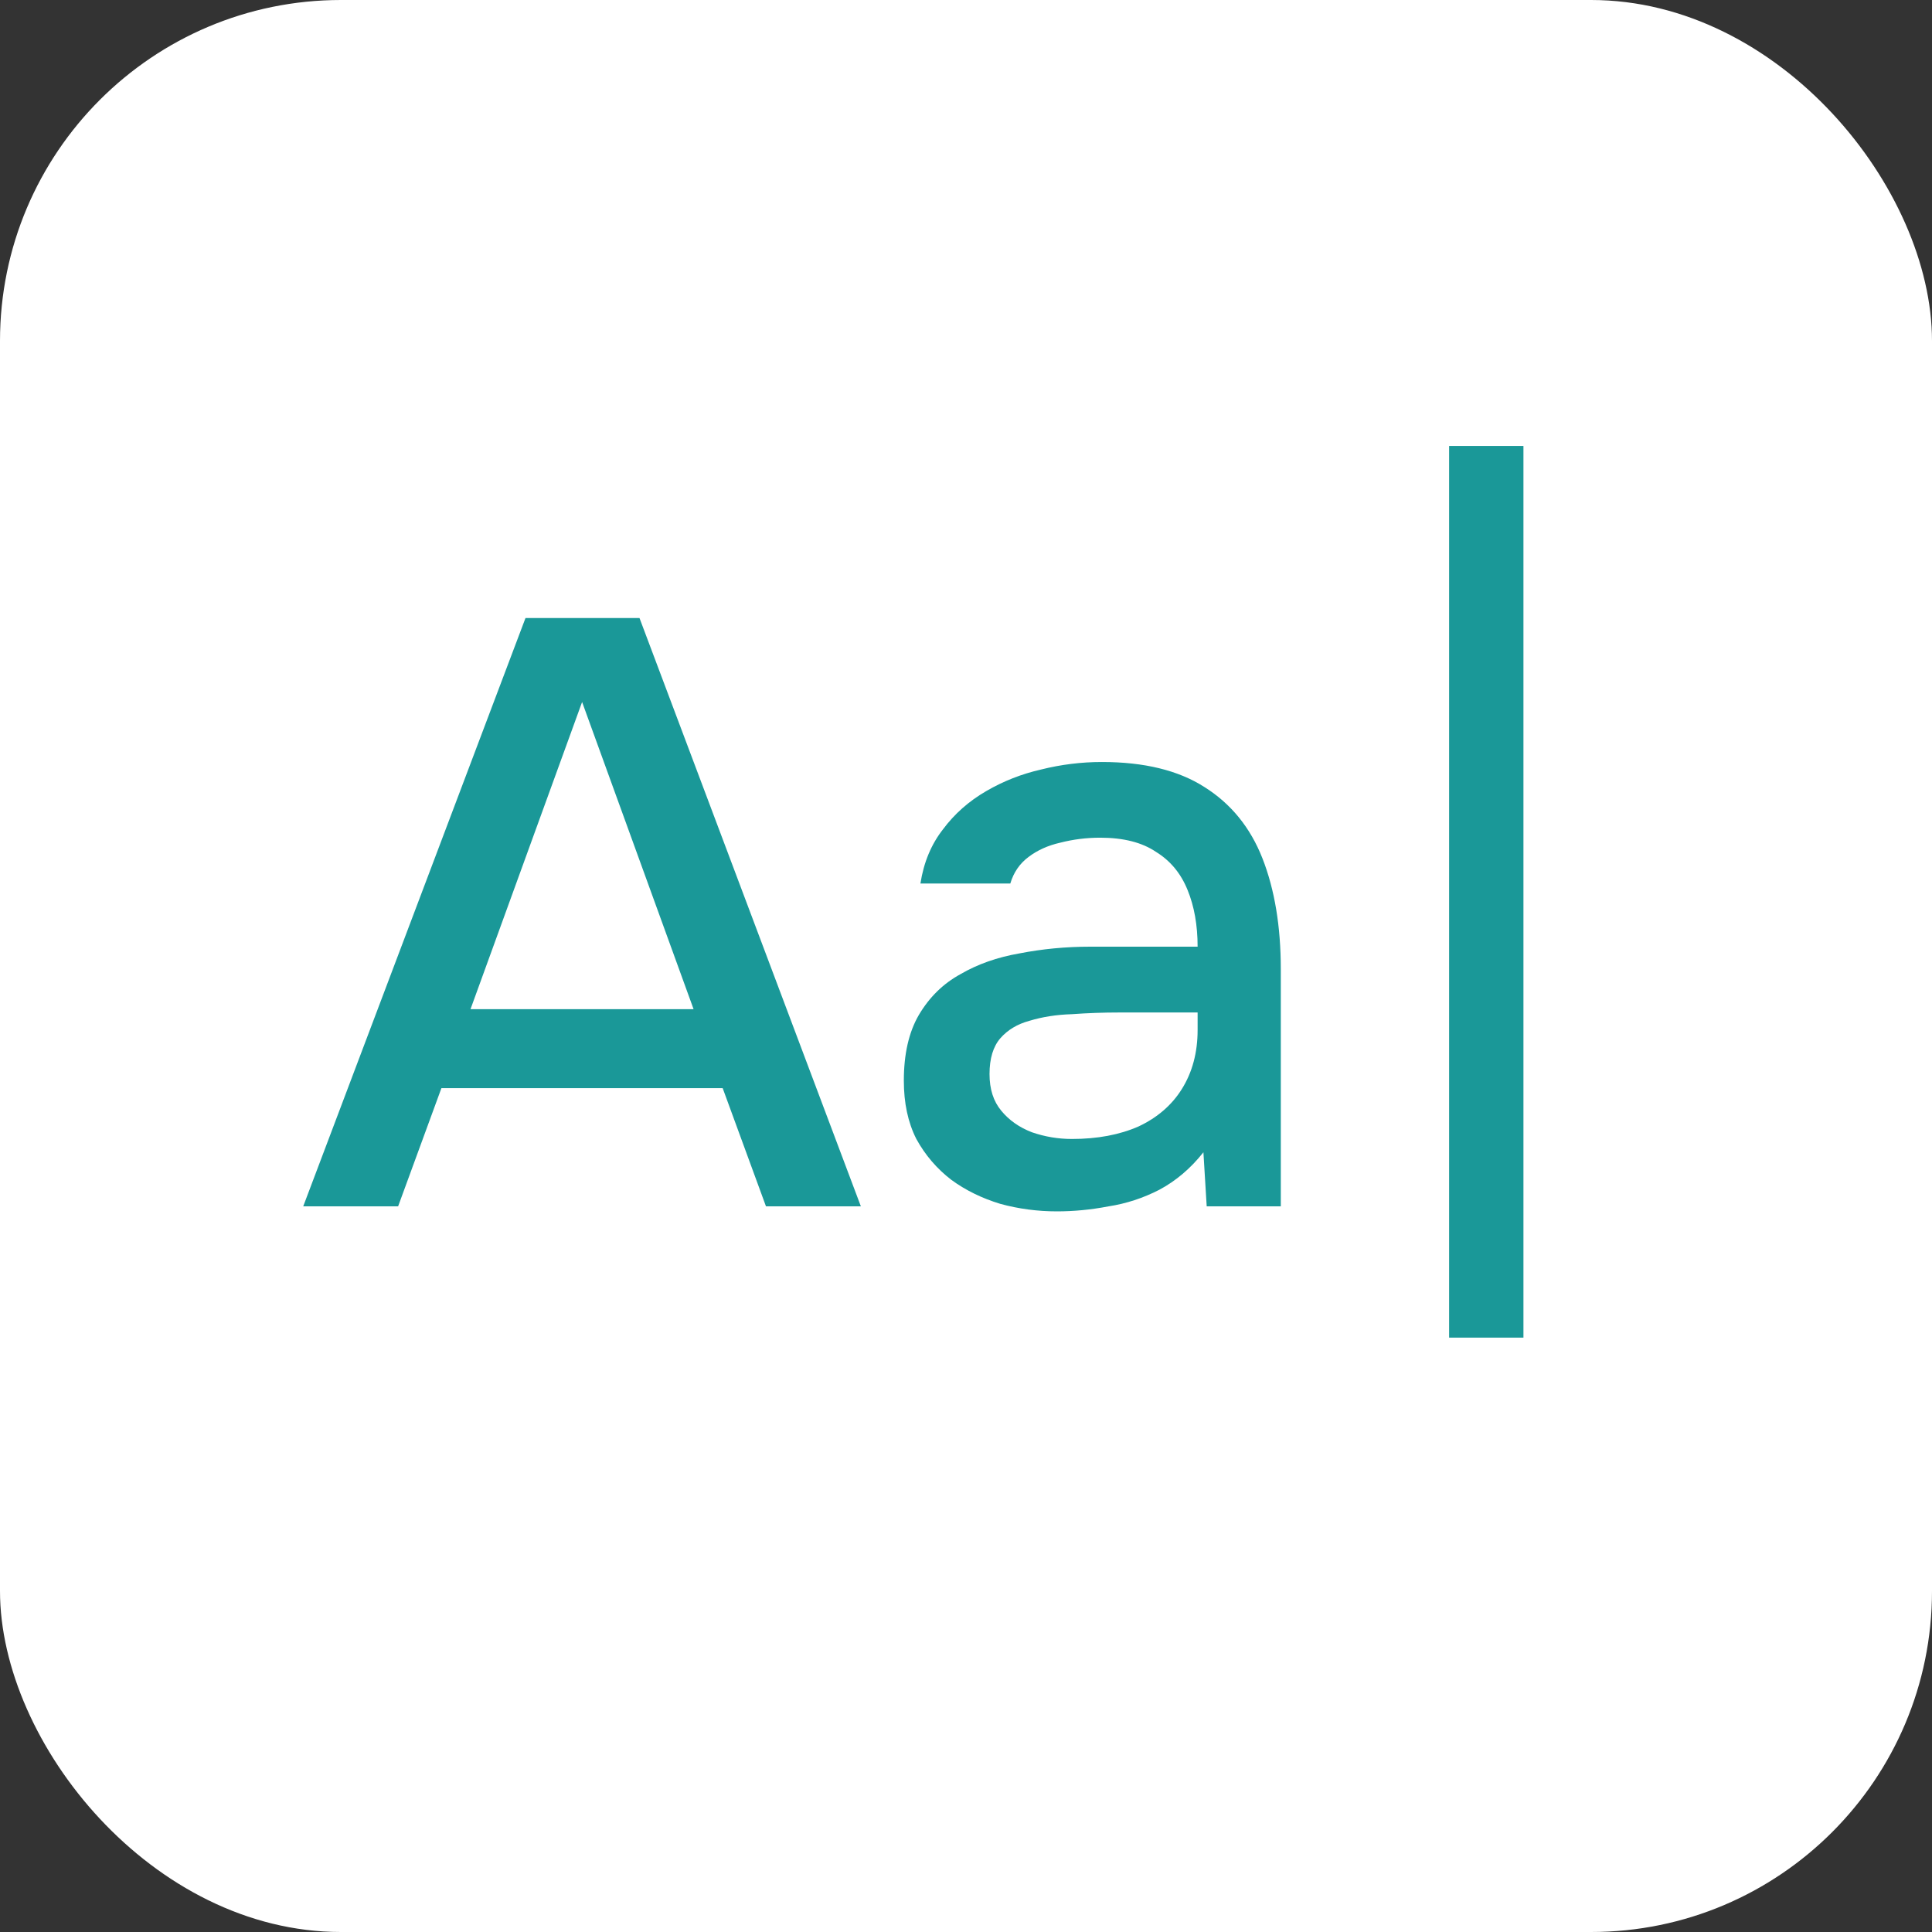
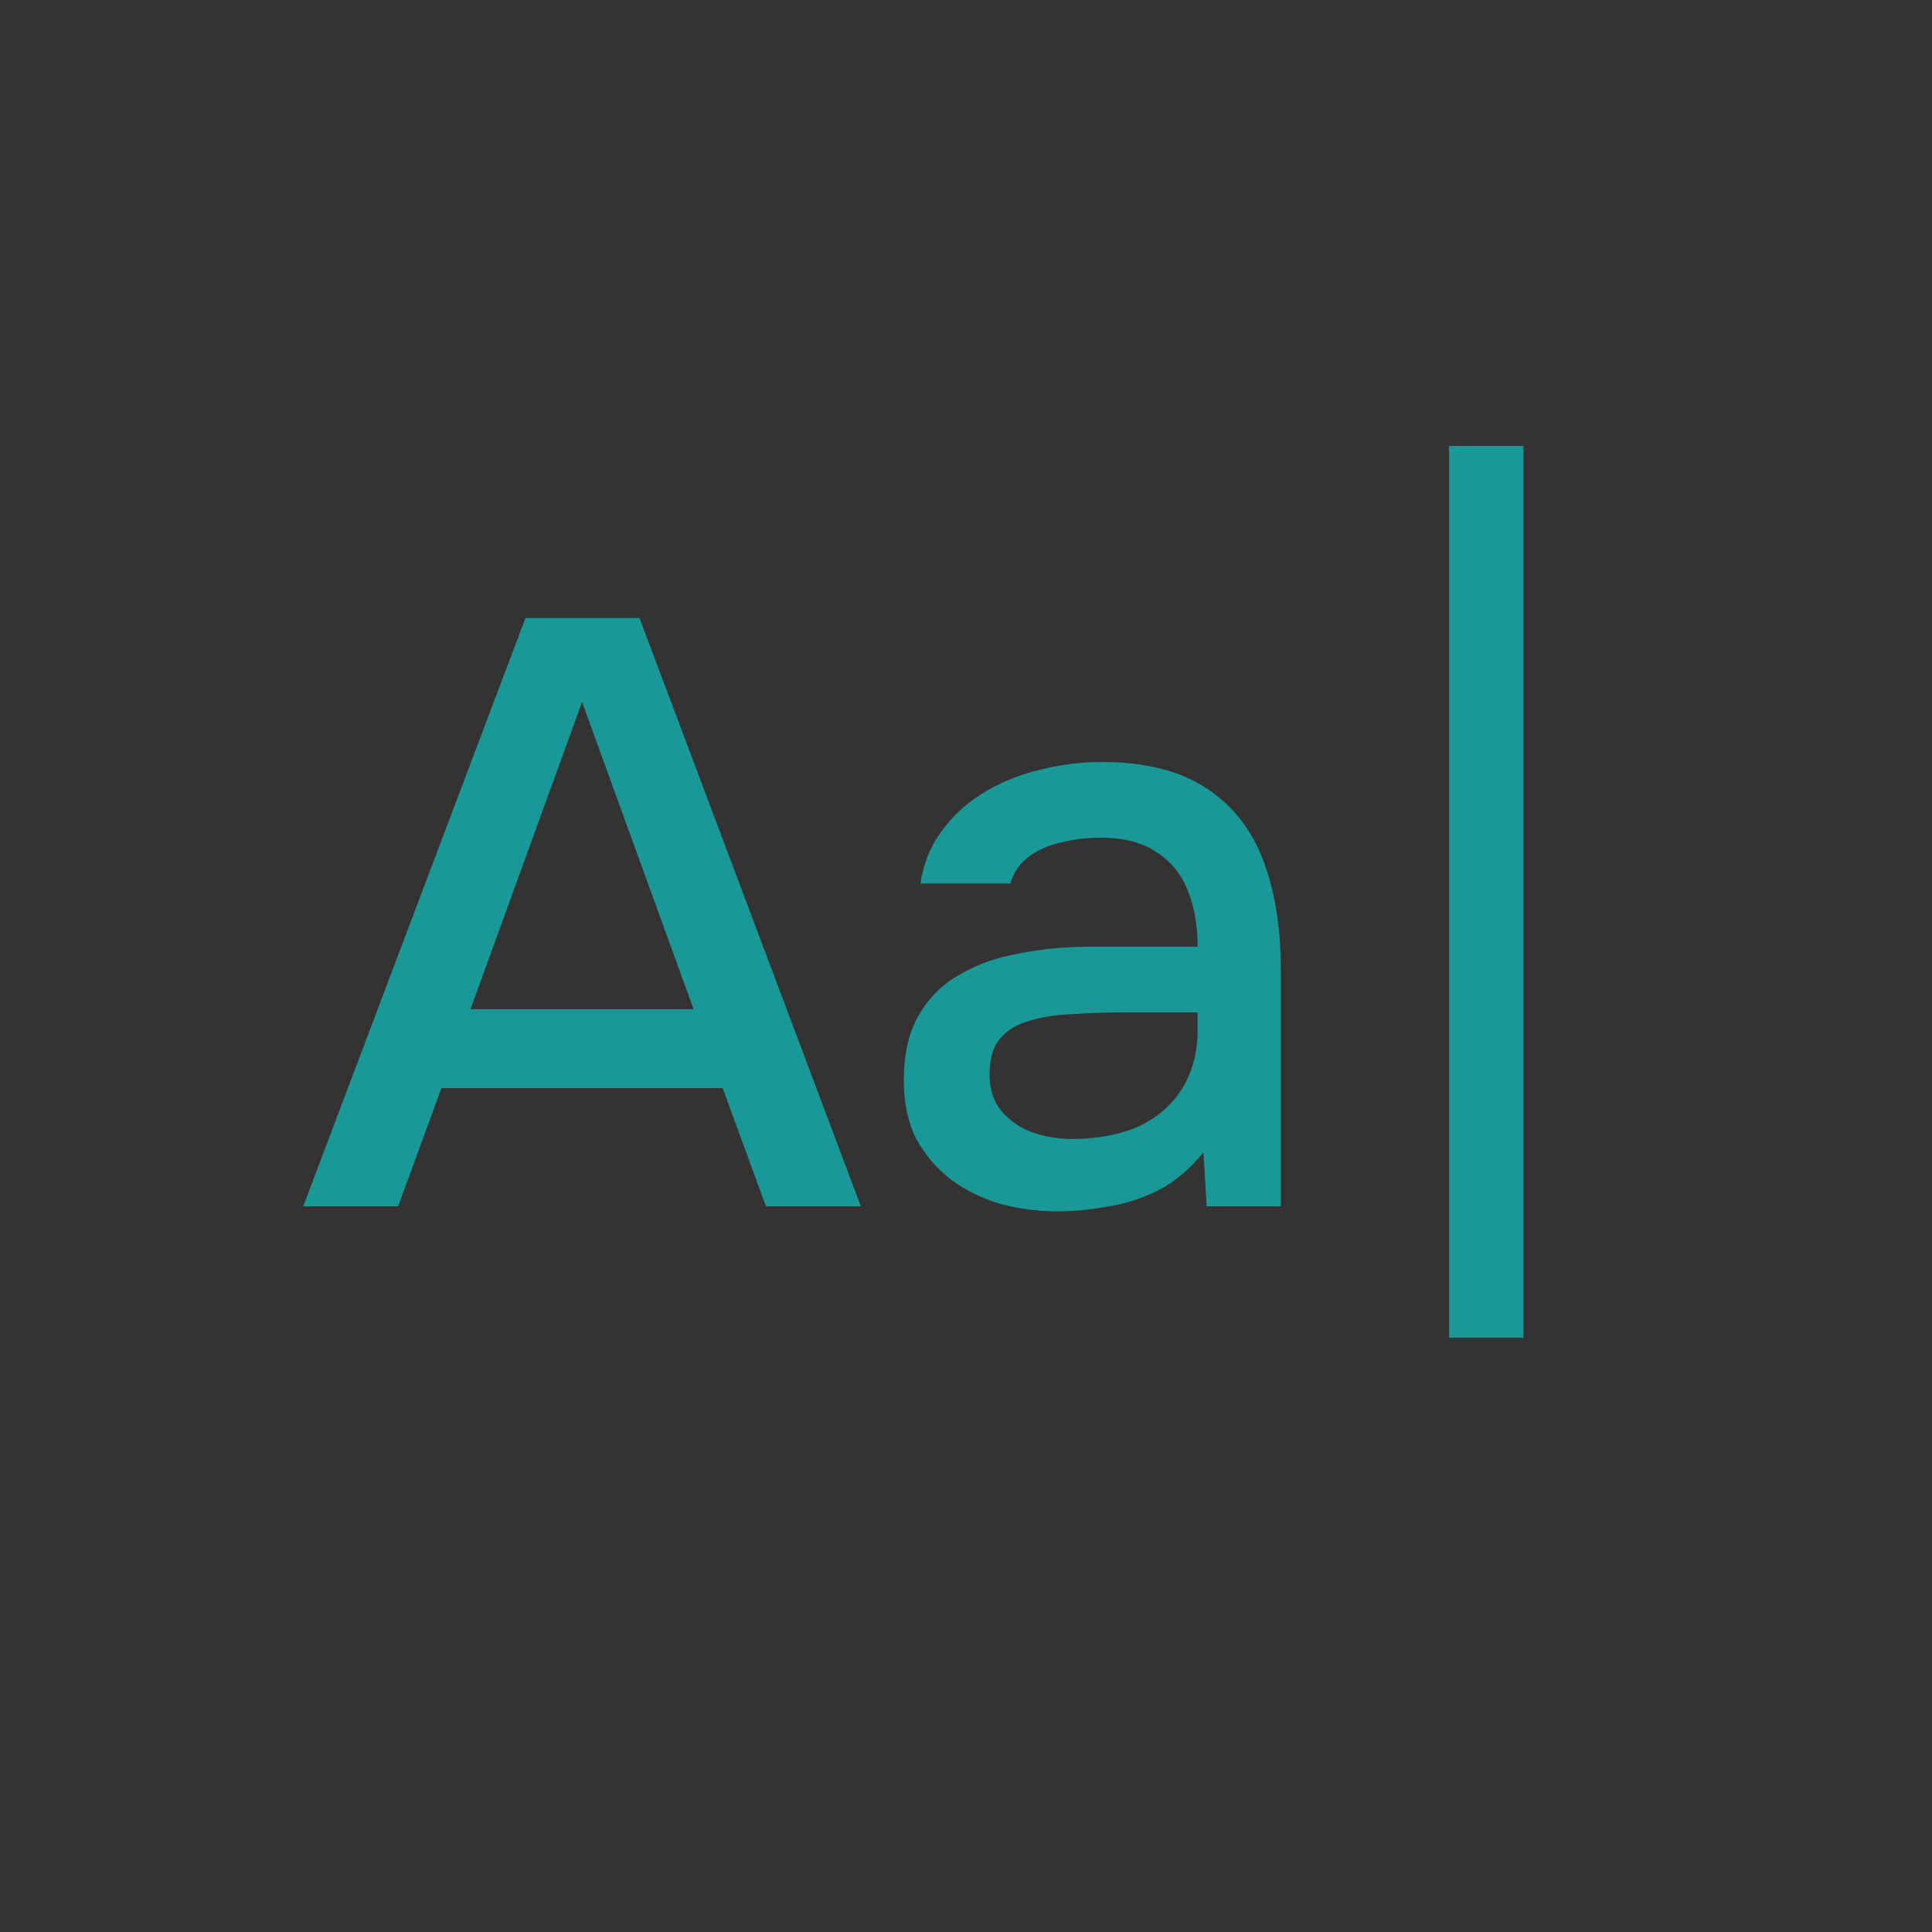
<svg xmlns="http://www.w3.org/2000/svg" width="17" height="17" viewBox="0 0 17 17" fill="none">
  <rect x="0" y="0" width="17" height="17" fill="#333333" stroke="none" />
-   <rect width="17" height="17" rx="3" fill="white" />
  <path d="M2.668 10.615L4.624 5.438H5.627L7.575 10.615H6.74L6.359 9.575H3.884L3.503 10.615H2.668ZM4.14 8.88H6.103L5.122 6.177L4.14 8.88ZM9.3 10.659C9.129 10.659 8.963 10.637 8.802 10.593C8.641 10.544 8.497 10.474 8.37 10.381C8.243 10.283 8.141 10.164 8.063 10.022C7.989 9.876 7.953 9.705 7.953 9.509C7.953 9.275 7.997 9.082 8.085 8.931C8.177 8.775 8.299 8.655 8.451 8.572C8.602 8.484 8.775 8.423 8.971 8.389C9.171 8.35 9.378 8.33 9.593 8.33H10.538C10.538 8.14 10.508 7.974 10.45 7.832C10.391 7.686 10.299 7.574 10.172 7.496C10.05 7.413 9.886 7.371 9.681 7.371C9.559 7.371 9.442 7.386 9.329 7.415C9.222 7.439 9.129 7.481 9.051 7.54C8.973 7.598 8.919 7.676 8.89 7.774H8.099C8.128 7.588 8.194 7.43 8.297 7.298C8.399 7.161 8.526 7.049 8.678 6.961C8.829 6.873 8.99 6.81 9.161 6.771C9.337 6.727 9.515 6.705 9.696 6.705C10.067 6.705 10.367 6.778 10.596 6.924C10.831 7.071 11.002 7.281 11.109 7.554C11.216 7.828 11.27 8.152 11.27 8.528V10.615H10.618L10.589 10.139C10.477 10.281 10.347 10.391 10.201 10.469C10.059 10.542 9.91 10.591 9.754 10.615C9.598 10.645 9.447 10.659 9.3 10.659ZM9.432 10.022C9.657 10.022 9.852 9.985 10.018 9.912C10.184 9.834 10.311 9.724 10.399 9.583C10.491 9.436 10.538 9.263 10.538 9.063V8.909H9.849C9.708 8.909 9.569 8.914 9.432 8.924C9.295 8.928 9.171 8.948 9.059 8.982C8.951 9.011 8.866 9.063 8.802 9.136C8.739 9.209 8.707 9.314 8.707 9.451C8.707 9.583 8.741 9.69 8.81 9.773C8.878 9.856 8.968 9.92 9.08 9.963C9.193 10.002 9.31 10.022 9.432 10.022Z" fill="#1A9898" />
  <path d="M13.078 3.924V11.77" stroke="#1A9898" stroke-width="0.654" />
</svg>